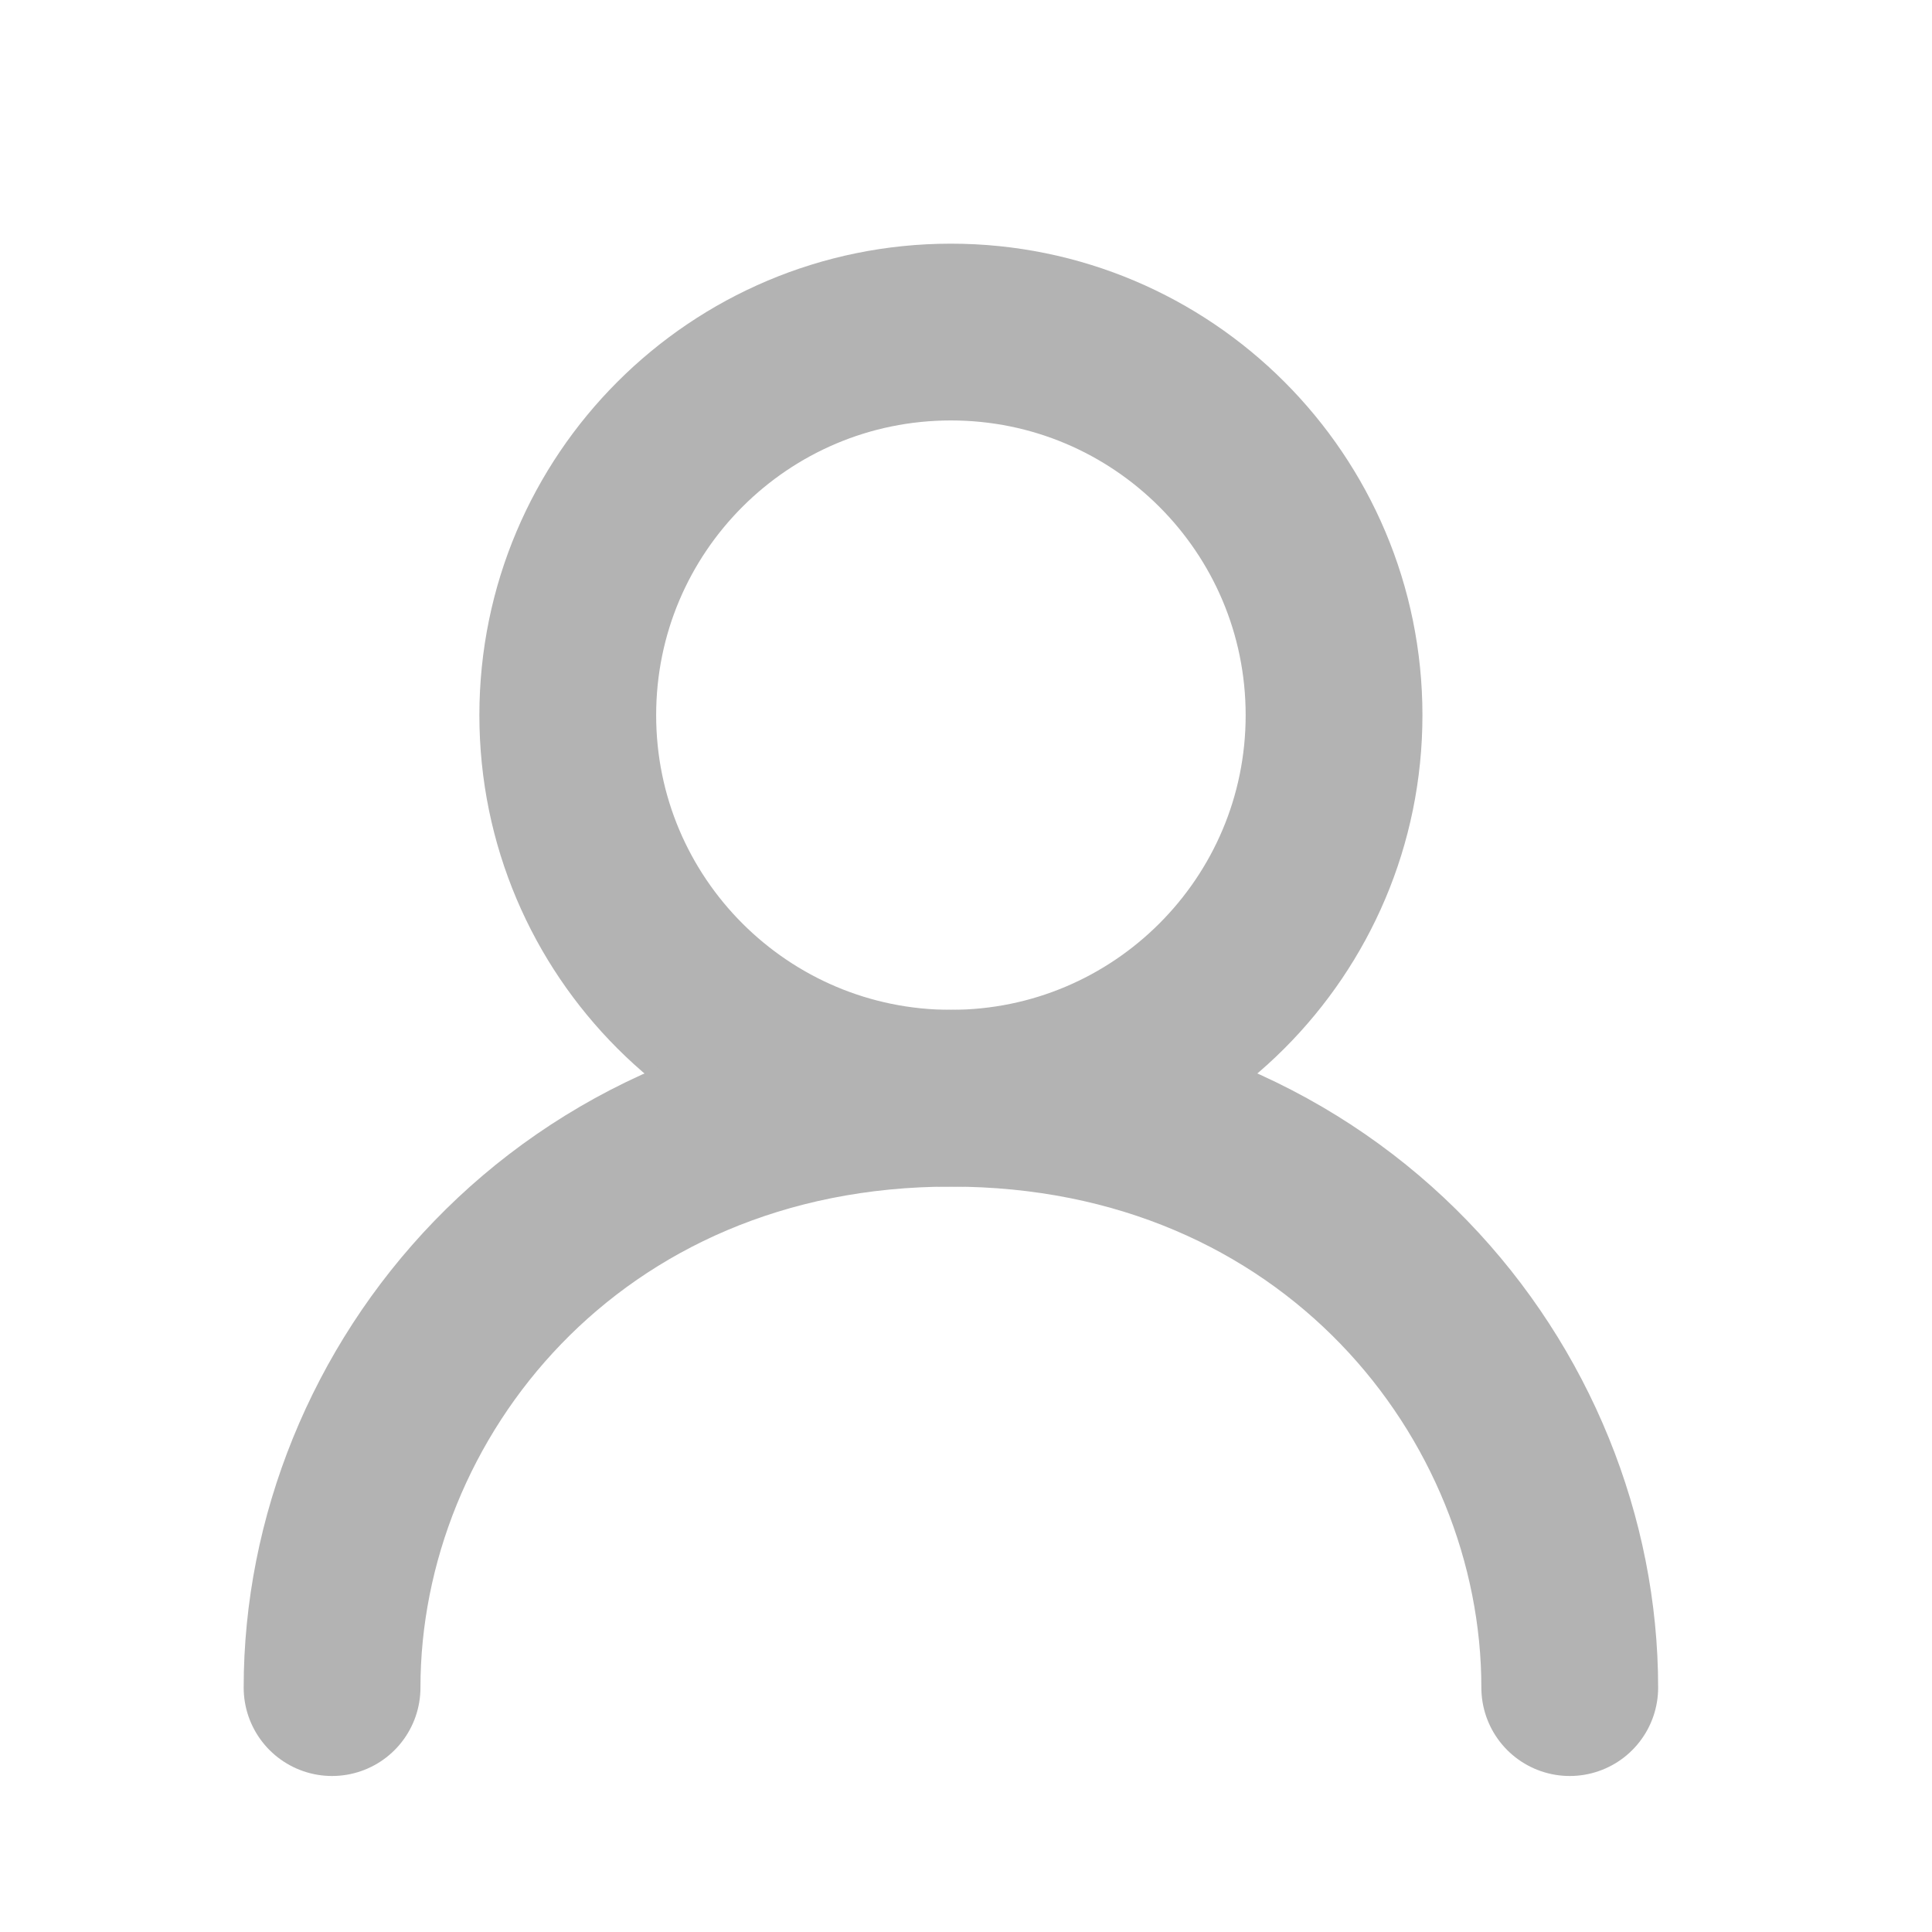
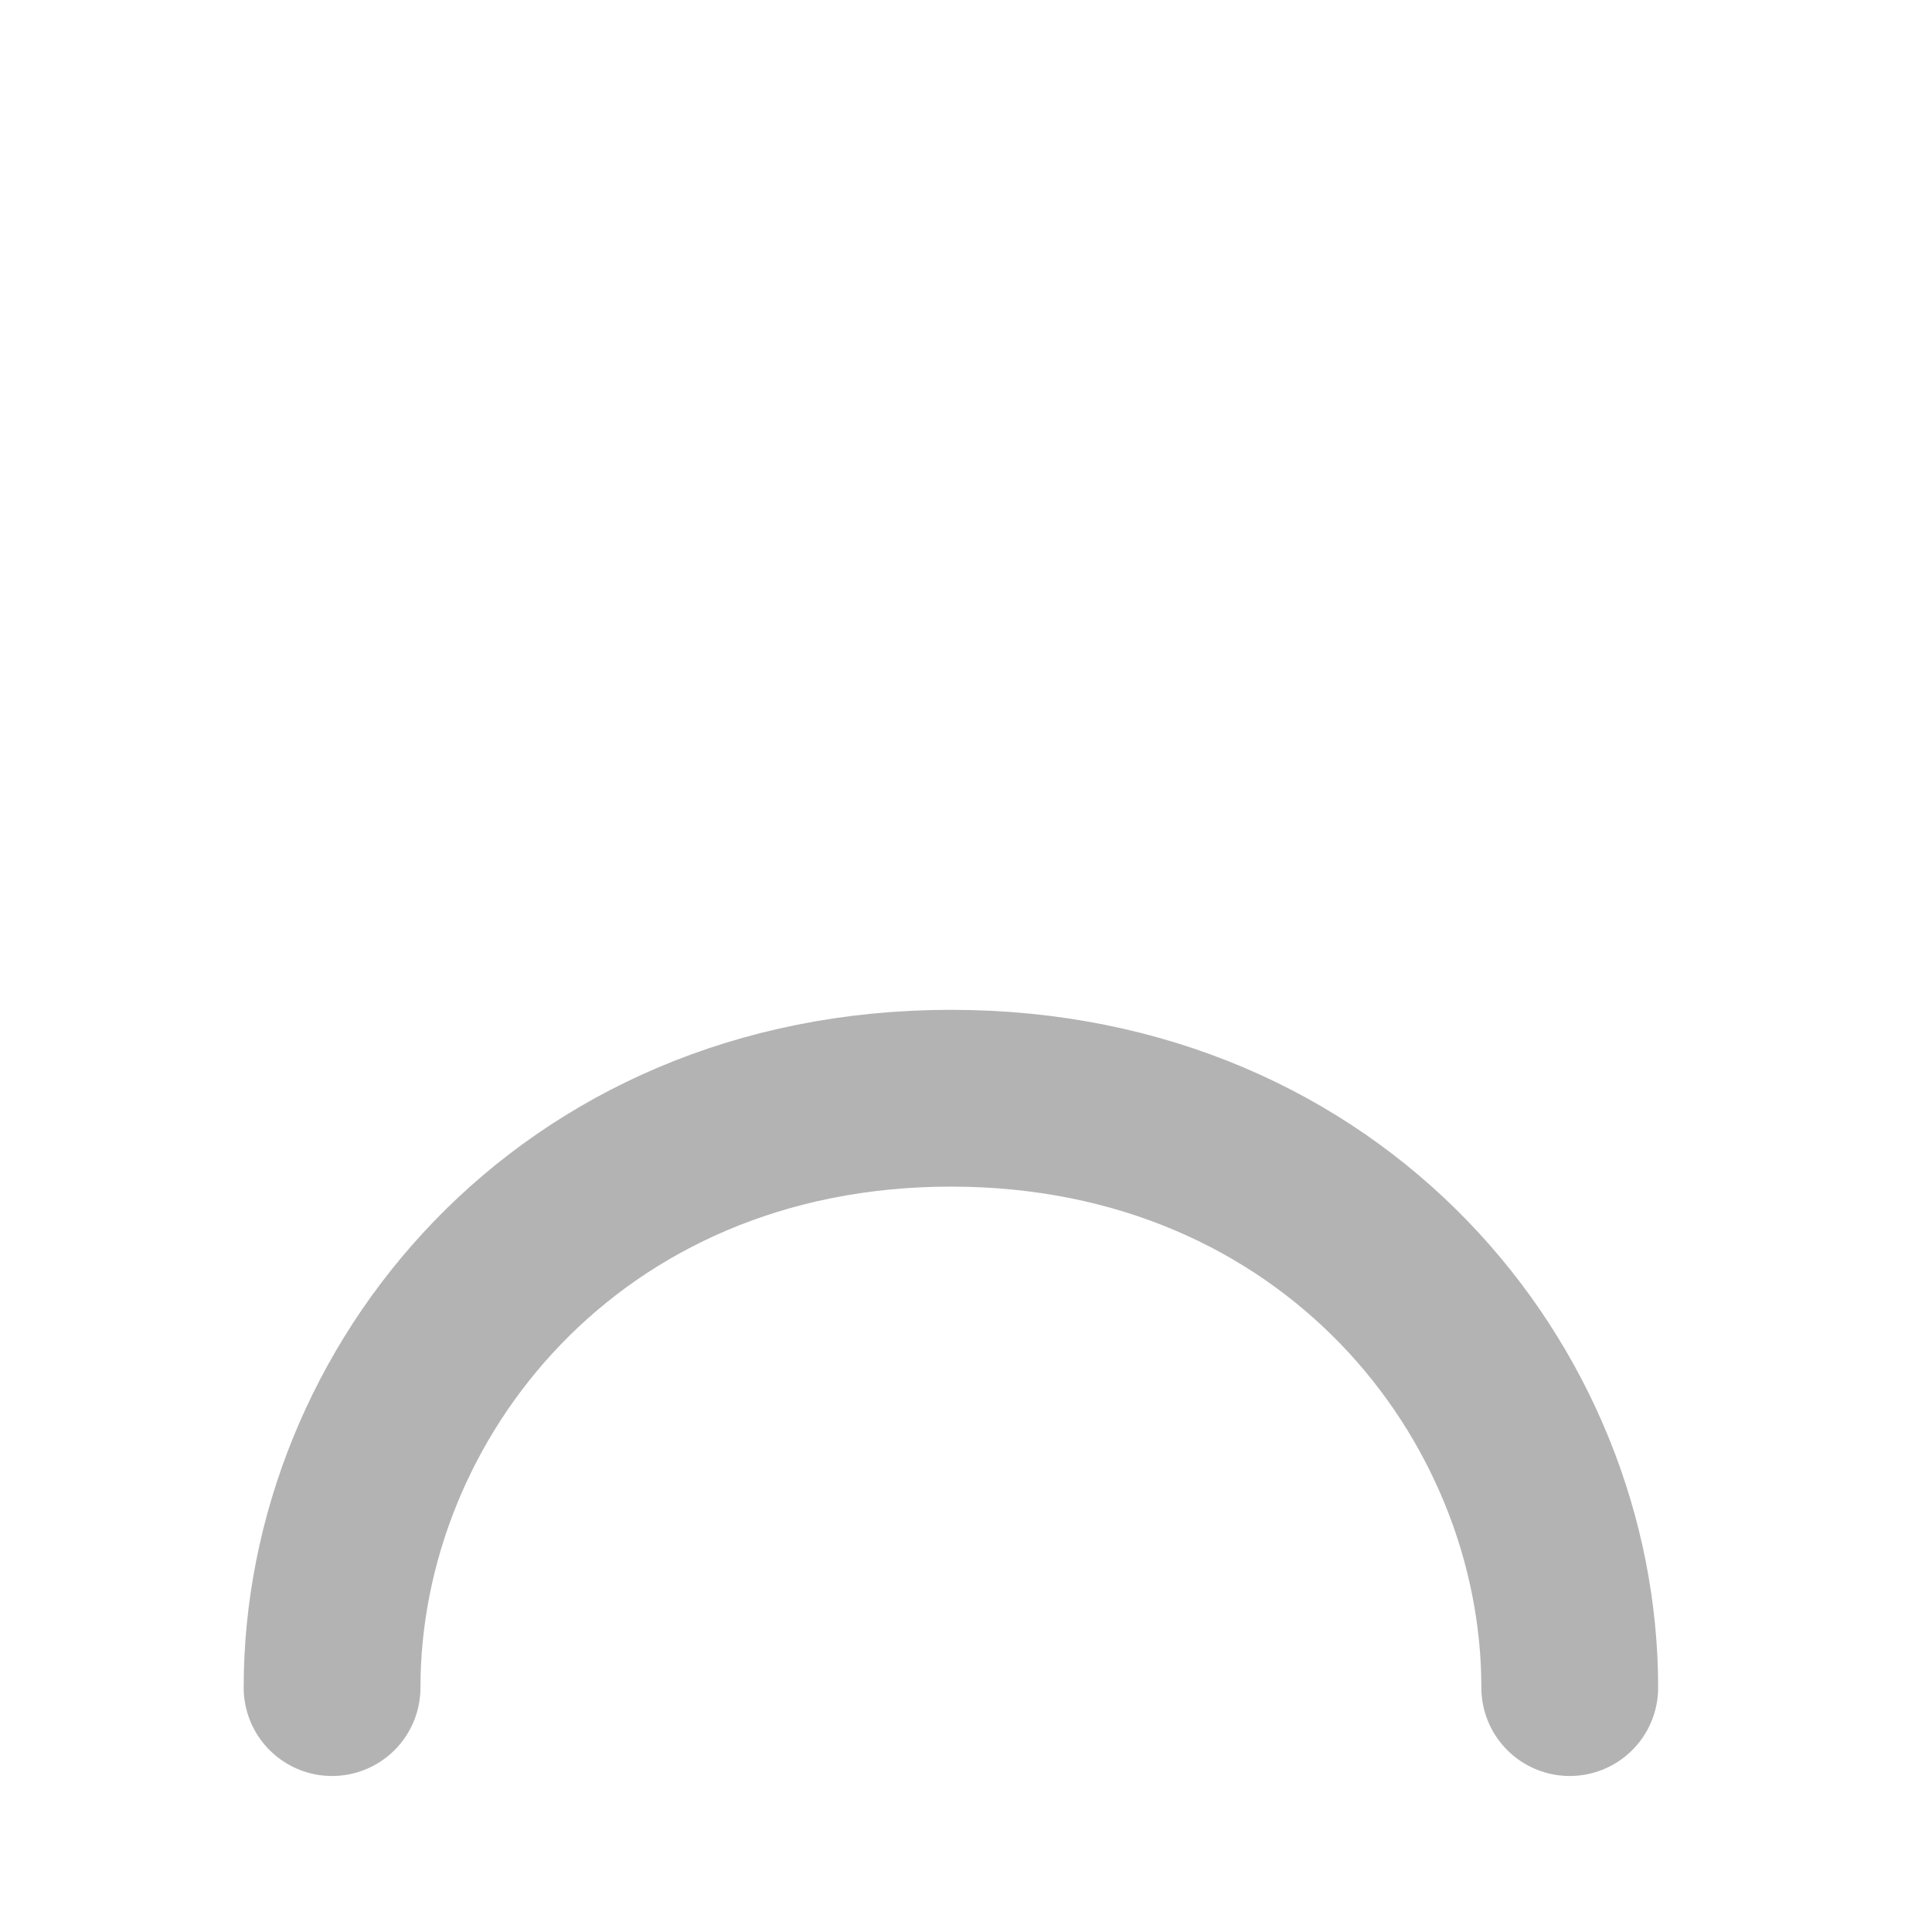
<svg xmlns="http://www.w3.org/2000/svg" width="16" height="16" viewBox="0 0 16 16" fill="none">
-   <path d="M7.875 9.095C9.627 9.095 11.048 7.675 11.048 5.923C11.048 4.17 9.627 2.75 7.875 2.75C6.123 2.75 4.702 4.17 4.702 5.923C4.702 7.675 6.123 9.095 7.875 9.095Z" stroke="#B3B3B3" stroke-width="1.464" stroke-linecap="round" stroke-linejoin="round" />
  <path d="M2.75 13.976C2.75 11.536 4.702 9.095 7.875 9.095C11.048 9.095 13 11.536 13 13.976" stroke="#B3B3B3" stroke-width="1.464" stroke-linecap="round" stroke-linejoin="round" />
</svg>